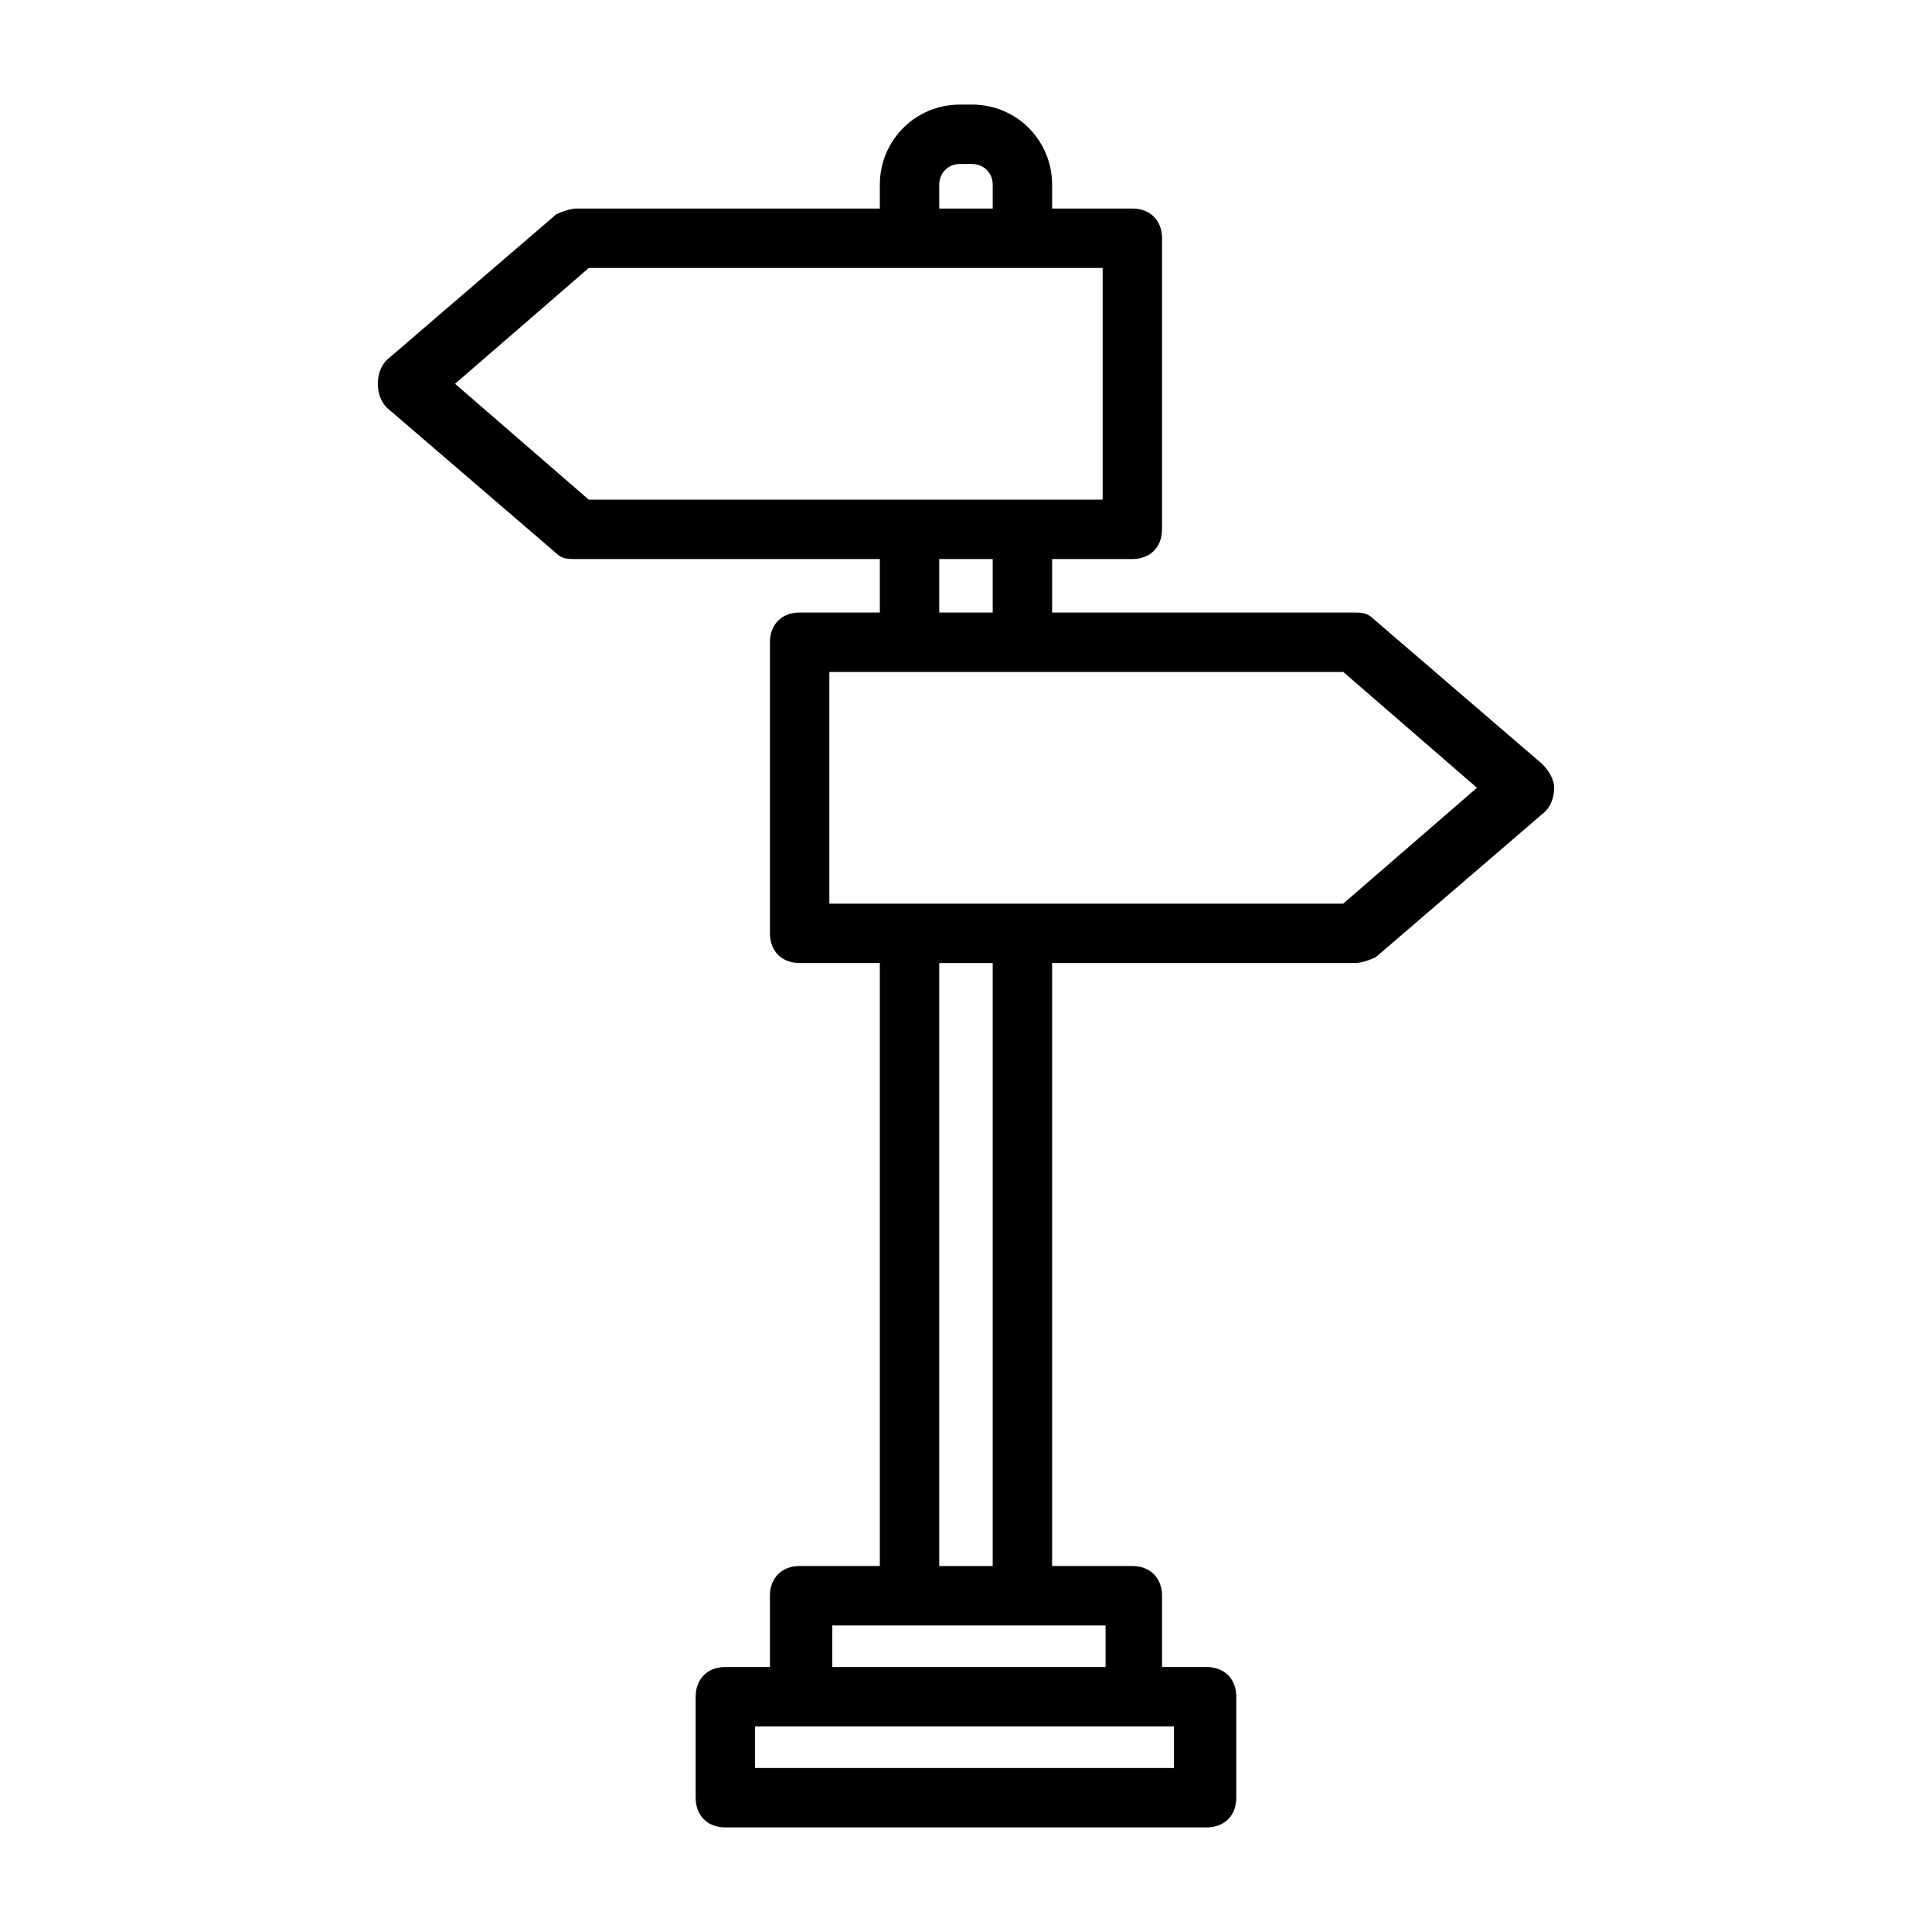
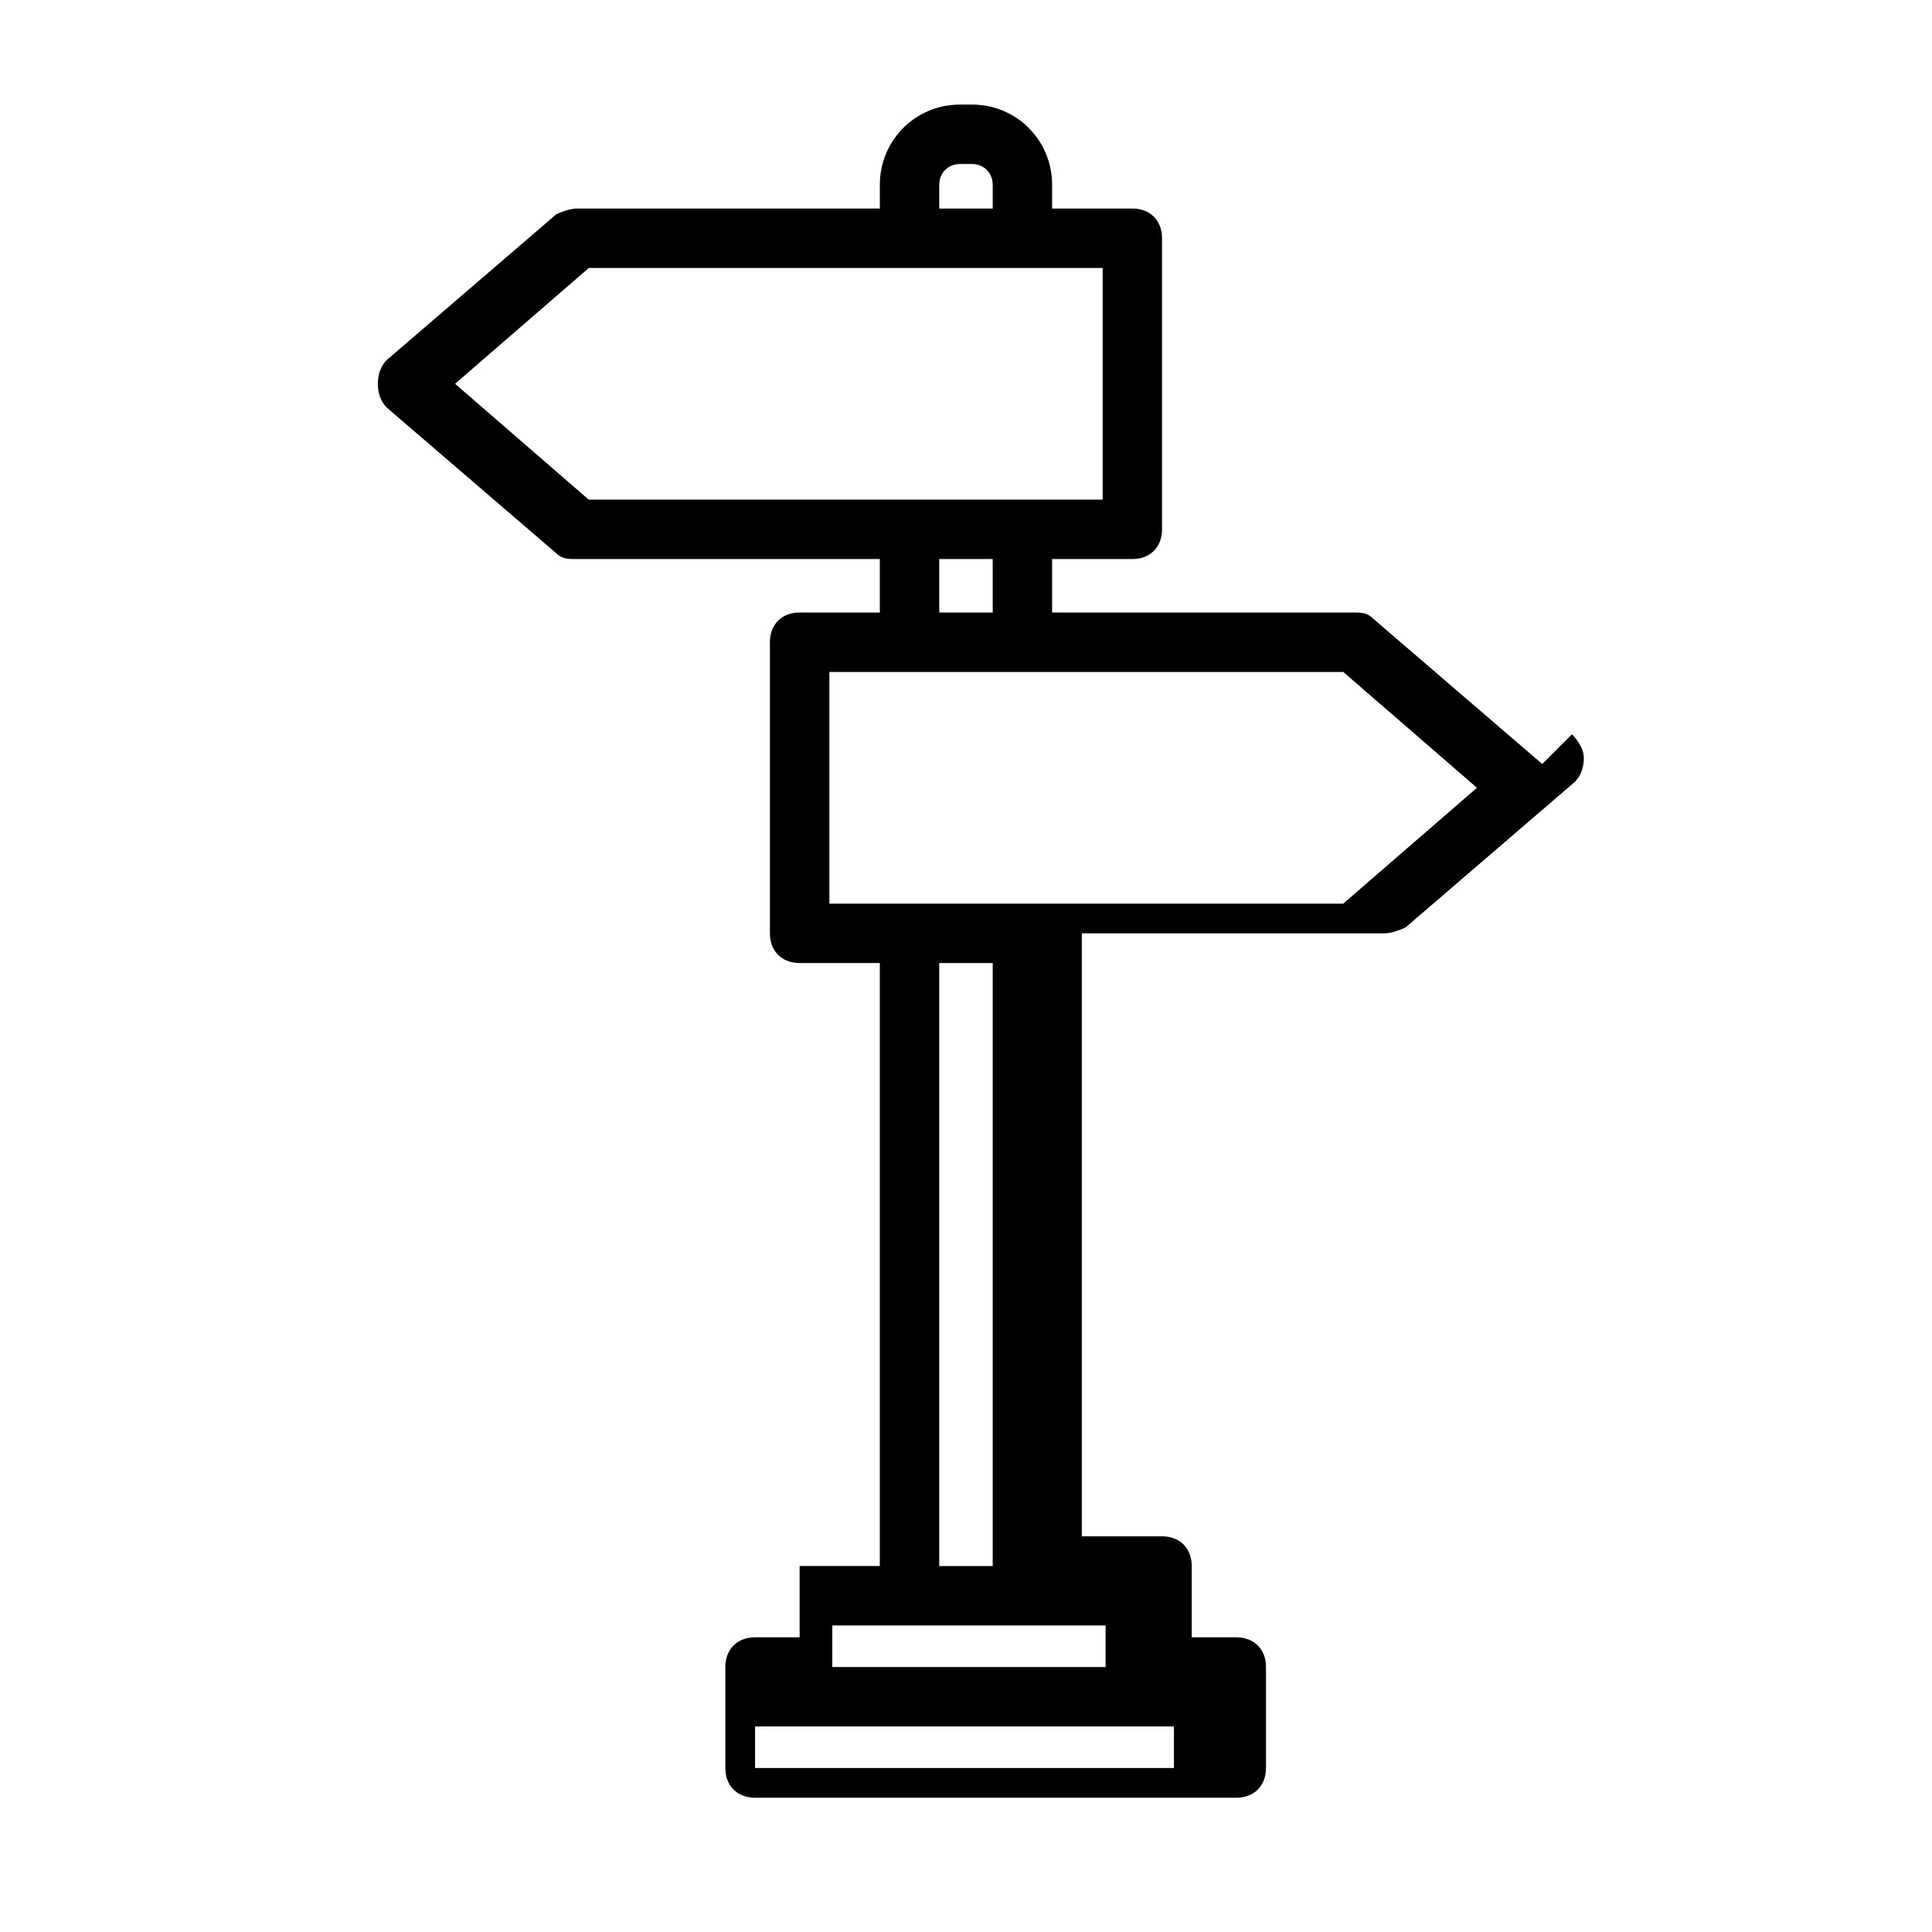
<svg xmlns="http://www.w3.org/2000/svg" fill="#000000" width="800px" height="800px" version="1.1" viewBox="144 144 512 512">
-   <path d="m552.71 346.47-44.871-38.574c-1.574-1.574-3.148-1.574-5.512-1.574h-79.504v-14.168h21.254c4.723 0 7.871-3.148 7.871-7.871v-77.148c0-4.723-3.148-7.871-7.871-7.871h-21.254v-6.297c0-11.809-9.445-21.254-21.254-21.254h-3.148c-11.809 0-21.254 9.445-21.254 21.254v6.297h-80.297c-1.574 0-3.938 0.789-5.512 1.574l-44.871 38.574c-1.574 1.574-2.363 3.938-2.363 6.297 0 2.363 0.789 4.723 2.363 6.297l44.871 38.574c1.574 1.574 3.148 1.574 5.512 1.574h80.293v14.168h-21.254c-4.723 0-7.871 3.148-7.871 7.871v77.145c0 4.723 3.148 7.871 7.871 7.871h21.254v159.8h-21.254c-4.723 0-7.871 3.148-7.871 7.871v18.895h-11.809c-4.723 0-7.871 3.148-7.871 7.871v26.77c0 4.723 3.148 7.871 7.871 7.871h127.53c4.723 0 7.871-3.148 7.871-7.871v-26.766c0-4.723-3.148-7.871-7.871-7.871h-11.809v-18.895c0-4.723-3.148-7.871-7.871-7.871h-21.254v-159.8h80.293c1.574 0 3.938-0.789 5.512-1.574l44.871-38.574c1.574-1.574 2.363-3.938 2.363-6.297-0.004-2.359-1.578-4.723-3.152-6.297zm-159.8-153.5c0-3.148 2.363-5.512 5.512-5.512h3.148c3.148 0 5.512 2.363 5.512 5.512v6.297h-14.168zm-128.31 52.742 35.426-30.699h136.19v61.402h-51.168l-85.023-0.004zm128.31 46.445h14.168v14.168h-14.168zm62.977 320.39h-111.79v-11.02h111v11.02zm-19.68-26.766h-71.637v-11.02h72.422v11.02zm-29.129-26.766h-14.168v-159.8h14.168zm92.891-175.54h-136.18v-61.402h136.19l35.426 30.699z" />
+   <path d="m552.71 346.47-44.871-38.574c-1.574-1.574-3.148-1.574-5.512-1.574h-79.504v-14.168h21.254c4.723 0 7.871-3.148 7.871-7.871v-77.148c0-4.723-3.148-7.871-7.871-7.871h-21.254v-6.297c0-11.809-9.445-21.254-21.254-21.254h-3.148c-11.809 0-21.254 9.445-21.254 21.254v6.297h-80.297c-1.574 0-3.938 0.789-5.512 1.574l-44.871 38.574c-1.574 1.574-2.363 3.938-2.363 6.297 0 2.363 0.789 4.723 2.363 6.297l44.871 38.574c1.574 1.574 3.148 1.574 5.512 1.574h80.293v14.168h-21.254c-4.723 0-7.871 3.148-7.871 7.871v77.145c0 4.723 3.148 7.871 7.871 7.871h21.254v159.8h-21.254v18.895h-11.809c-4.723 0-7.871 3.148-7.871 7.871v26.77c0 4.723 3.148 7.871 7.871 7.871h127.53c4.723 0 7.871-3.148 7.871-7.871v-26.766c0-4.723-3.148-7.871-7.871-7.871h-11.809v-18.895c0-4.723-3.148-7.871-7.871-7.871h-21.254v-159.8h80.293c1.574 0 3.938-0.789 5.512-1.574l44.871-38.574c1.574-1.574 2.363-3.938 2.363-6.297-0.004-2.359-1.578-4.723-3.152-6.297zm-159.8-153.5c0-3.148 2.363-5.512 5.512-5.512h3.148c3.148 0 5.512 2.363 5.512 5.512v6.297h-14.168zm-128.31 52.742 35.426-30.699h136.19v61.402h-51.168l-85.023-0.004zm128.31 46.445h14.168v14.168h-14.168zm62.977 320.39h-111.79v-11.02h111v11.02zm-19.68-26.766h-71.637v-11.02h72.422v11.02zm-29.129-26.766h-14.168v-159.8h14.168zm92.891-175.54h-136.18v-61.402h136.19l35.426 30.699z" />
</svg>